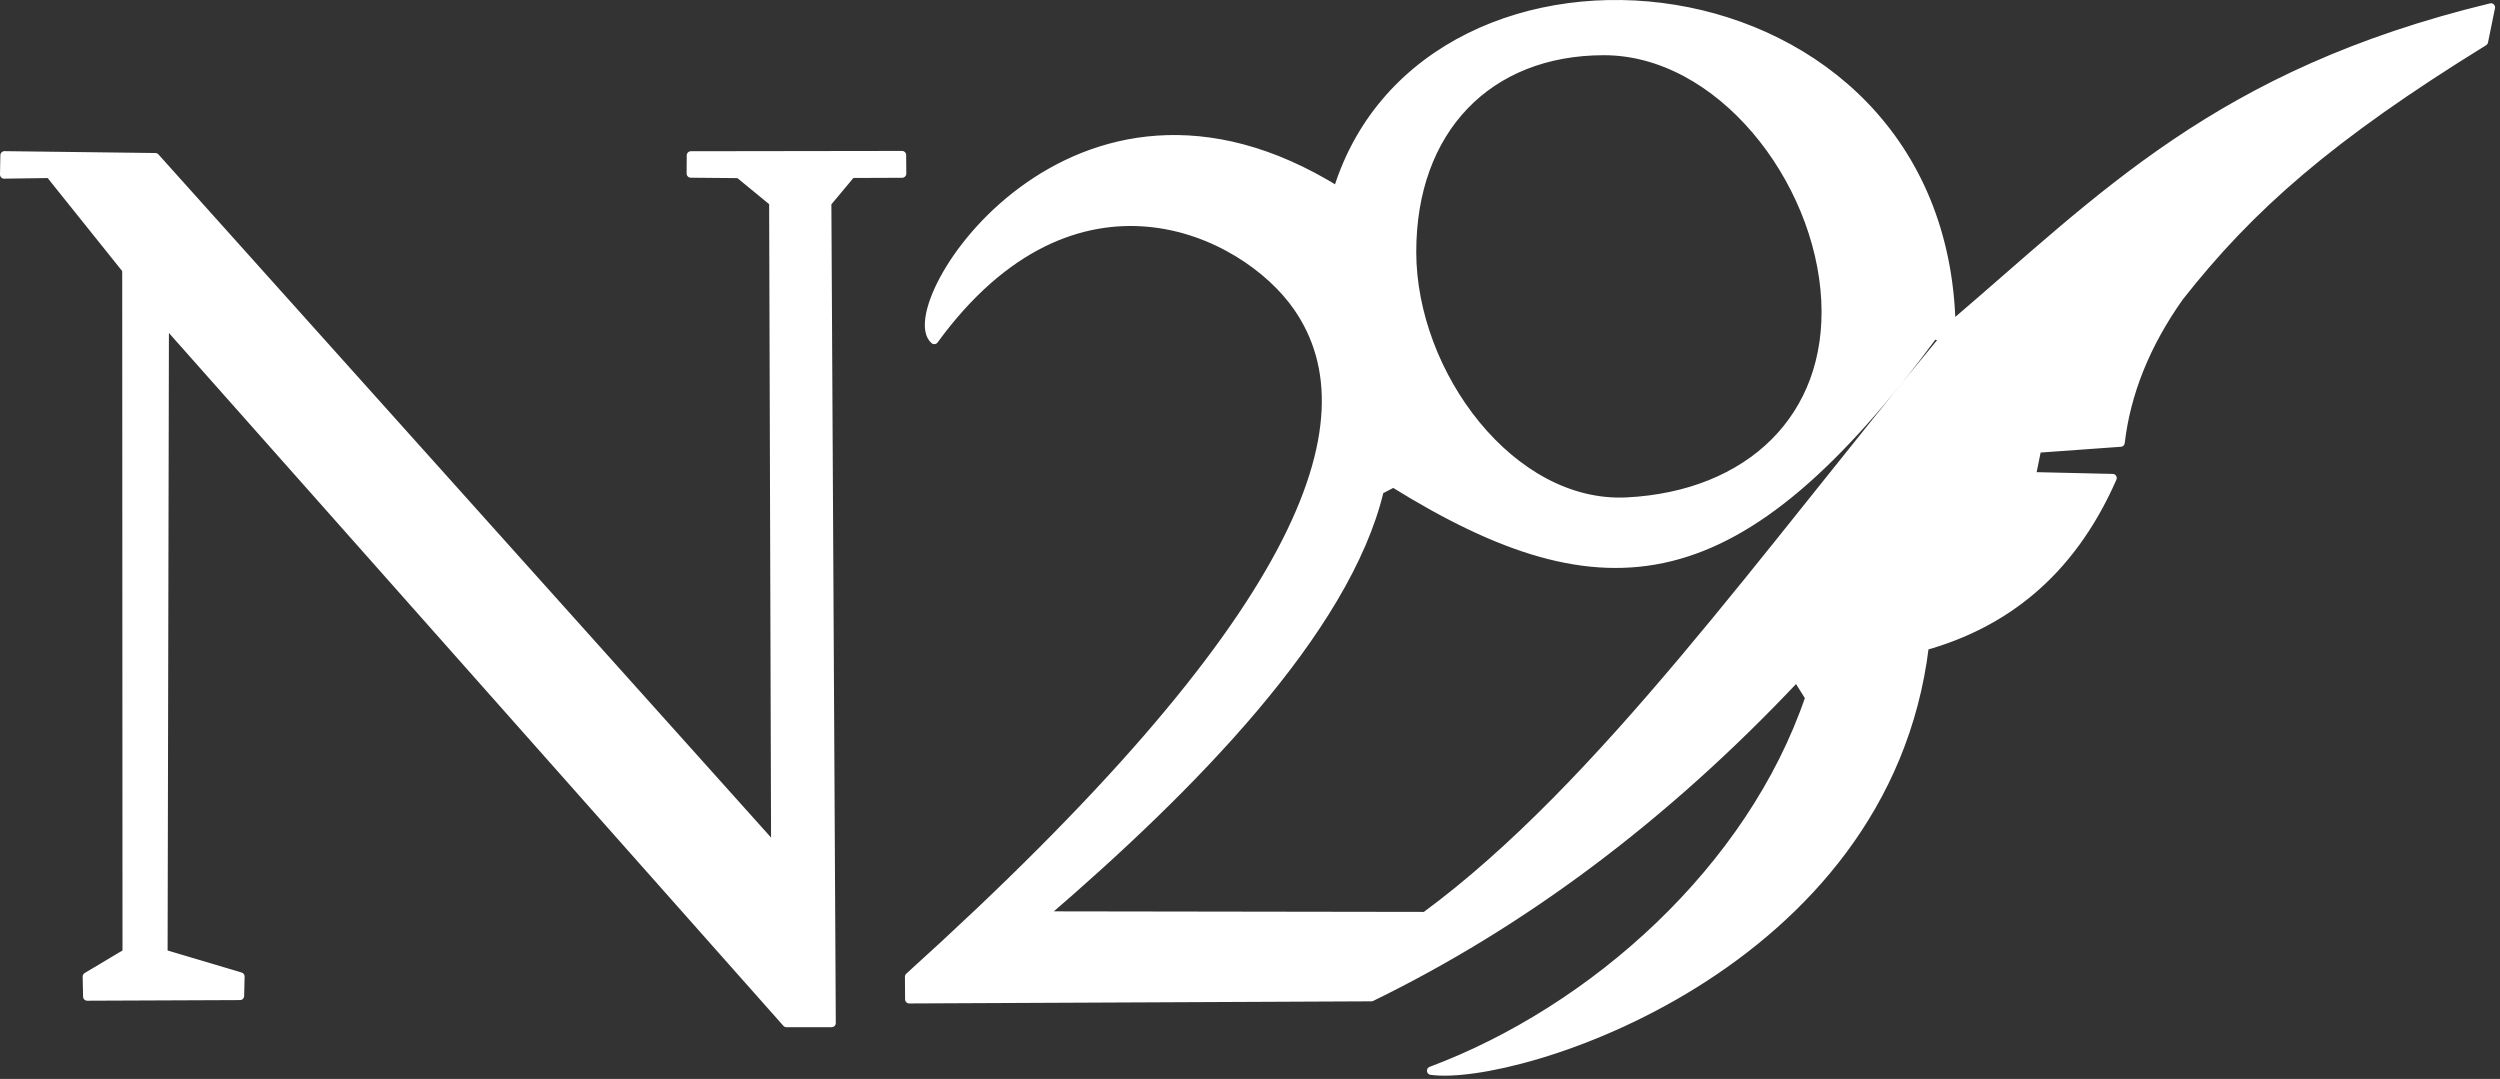
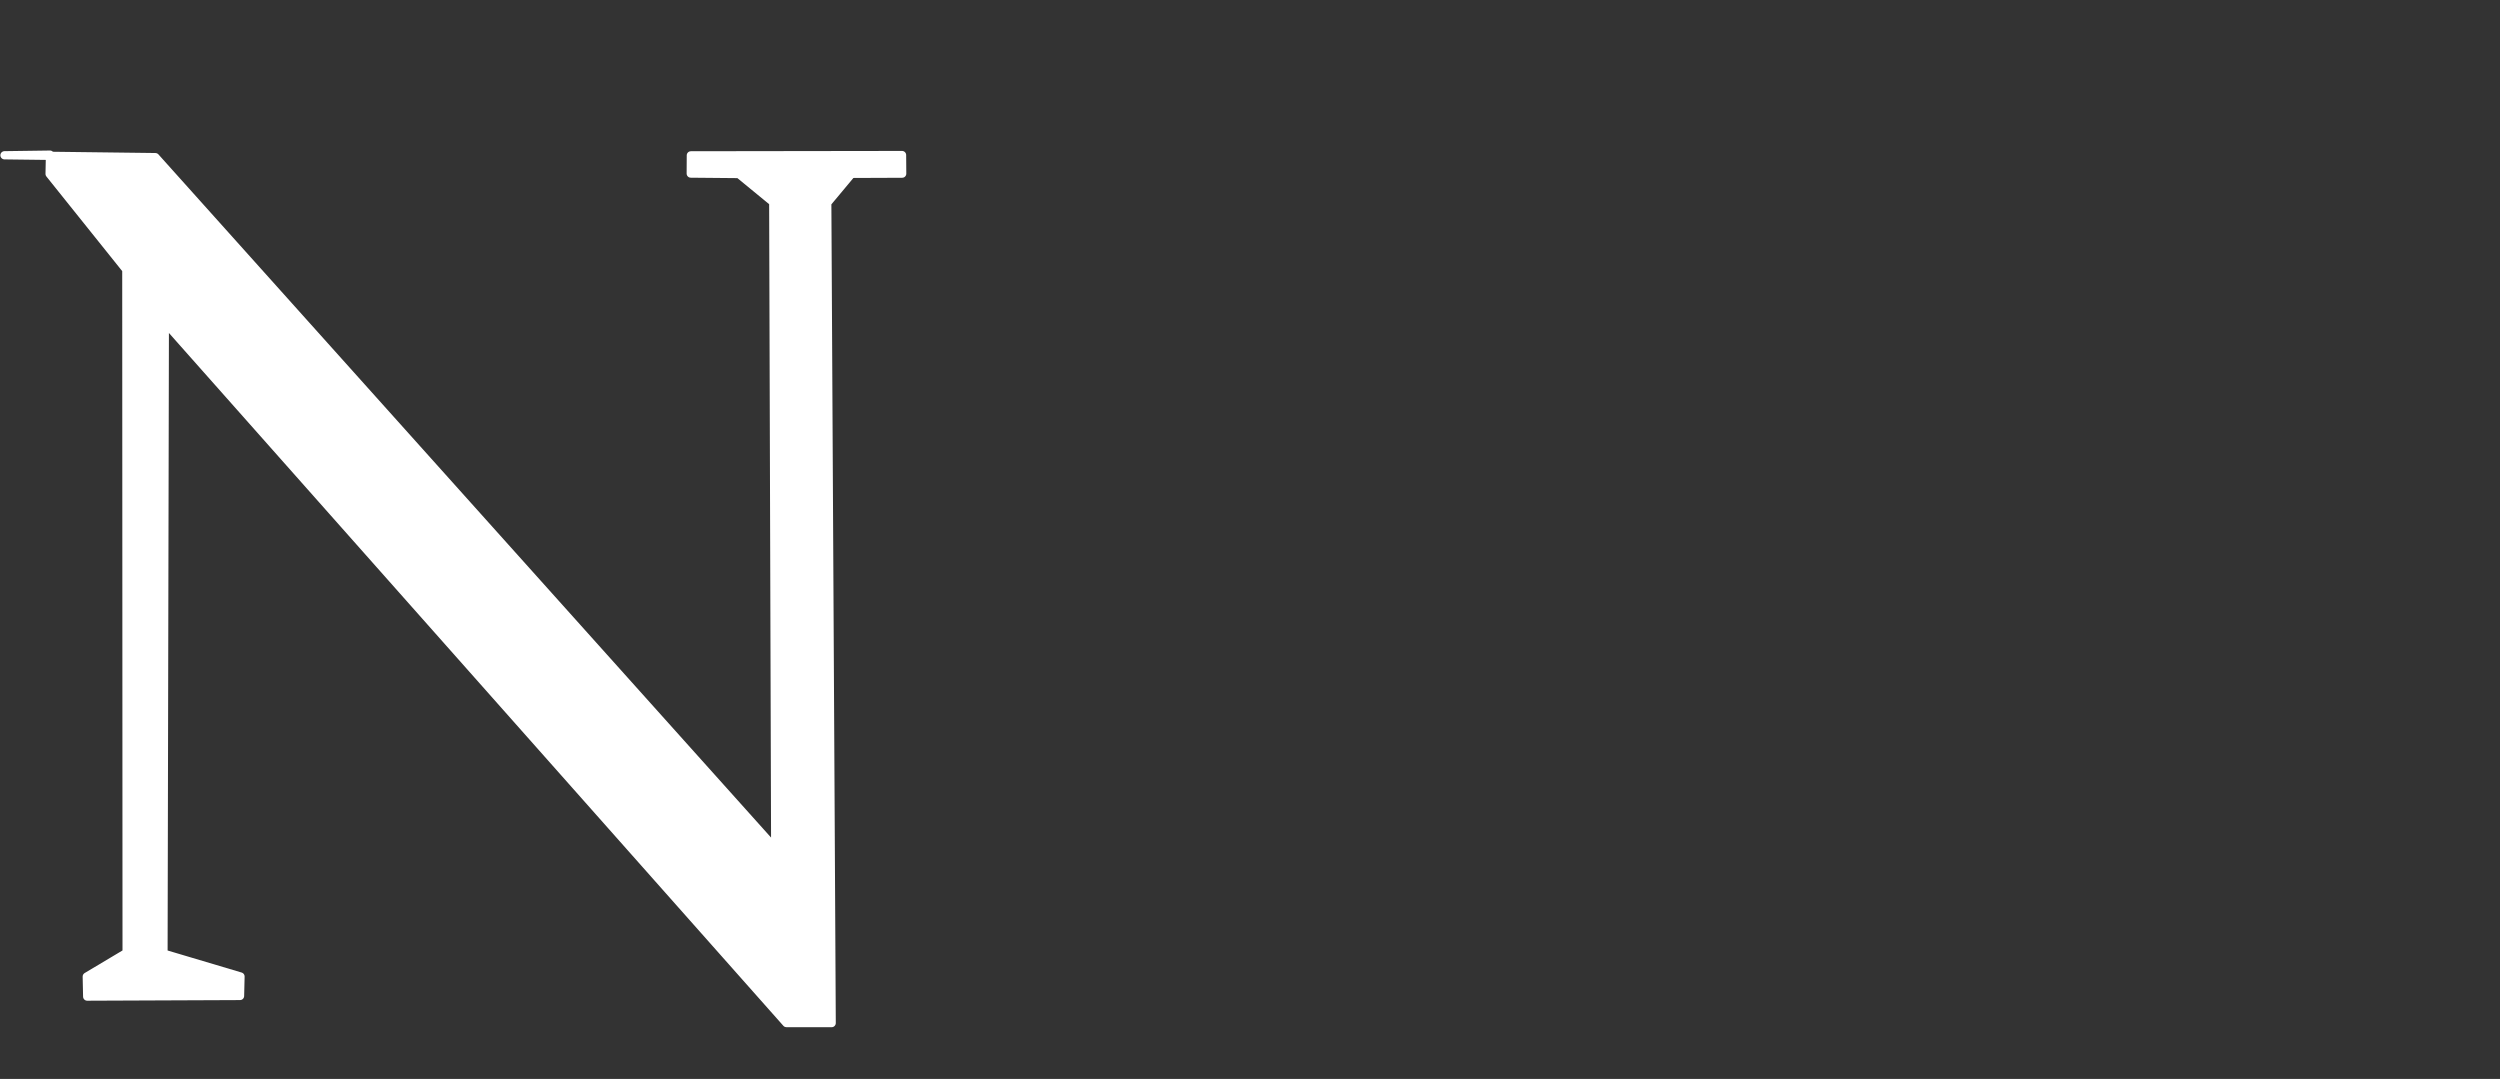
- <svg xmlns="http://www.w3.org/2000/svg" xmlns:ns1="http://www.serif.com/" width="100%" height="100%" viewBox="0 0 285 123" version="1.1" xml:space="preserve" style="fill-rule:evenodd;clip-rule:evenodd;stroke-linecap:round;stroke-linejoin:round;stroke-miterlimit:1.5;">
+ <svg xmlns="http://www.w3.org/2000/svg" width="100%" height="100%" viewBox="0 0 285 123" version="1.1" xml:space="preserve" style="fill-rule:evenodd;clip-rule:evenodd;stroke-linecap:round;stroke-linejoin:round;stroke-miterlimit:1.5;">
  <rect x="0" y="0" width="285" height="123" fill="#333333" stroke="none" />
-   <path id="N" d="M0.512,17.701l17.199,0.213l70.663,78.799l-0.222,-73.659l-3.918,-3.216l-5.488,-0.05l0.012,-2.078l24.075,-0.034l0.015,2.12l-5.78,0.023l-2.761,3.308l0.503,93.503l-5.156,-0.001l-70.865,-79.905l-0.153,71.982l8.78,2.614l-0.053,2.219l-17.422,0.072l-0.049,-2.282l4.543,-2.711l-0.033,-77.877l-8.747,-10.917l-5.186,0.072l0.043,-2.195Z" style="fill:#fff;stroke:#fff;stroke-width:0.94px;" />
-   <path id="_29" ns1:id="29" d="M152.458,21.721c10.204,-33.003 69.043,-27.342 70.007,15.406c17.186,-14.636 30.307,-28.737 61.503,-36.284l-0.798,3.913c-17.565,10.839 -26.672,18.86 -34.741,29.144c-3.815,5.405 -6.016,10.927 -6.678,16.563l-9.509,0.684l-0.638,3.137l9.236,0.213c-4.898,11.158 -12.651,16.695 -21.419,19.172c-4.44,36.723 -46.695,49.748 -56.28,48.395c18.526,-6.948 36.476,-22.973 43.13,-42.537l-1.447,-2.309c-15.172,16.123 -31.373,28.118 -48.485,36.464l-52.689,0.243l-0.018,-2.578c44.783,-40.425 53.402,-63.191 44.264,-76.354c-6.088,-8.769 -25.448,-18.106 -41.391,3.771c-4.414,-3.836 15.768,-35.801 45.953,-17.043Zm-33.576,82.641l43.595,0.065c20.067,-14.76 38.528,-41.021 59.158,-65.889l-1.186,-0.354c-22.163,29.914 -37.279,31.996 -61.604,16.9l-1.557,0.815c-3.812,16.06 -21.649,34.068 -38.406,48.463Zm63.949,-98.538c13.19,-0.008 24.575,14.529 25.264,28.438c0.66,13.309 -8.65,22.201 -22.623,22.911c-13.166,0.669 -24.48,-14.528 -24.489,-28.45c-0.009,-13.921 8.657,-22.89 21.848,-22.899Z" style="fill:#fff;stroke:#fff;stroke-width:0.94px;" />
+   <path id="N" d="M0.512,17.701l17.199,0.213l70.663,78.799l-0.222,-73.659l-3.918,-3.216l-5.488,-0.05l0.012,-2.078l24.075,-0.034l0.015,2.12l-5.78,0.023l-2.761,3.308l0.503,93.503l-5.156,-0.001l-70.865,-79.905l-0.153,71.982l8.78,2.614l-0.053,2.219l-17.422,0.072l-0.049,-2.282l4.543,-2.711l-0.033,-77.877l-8.747,-10.917l0.043,-2.195Z" style="fill:#fff;stroke:#fff;stroke-width:0.94px;" />
</svg>